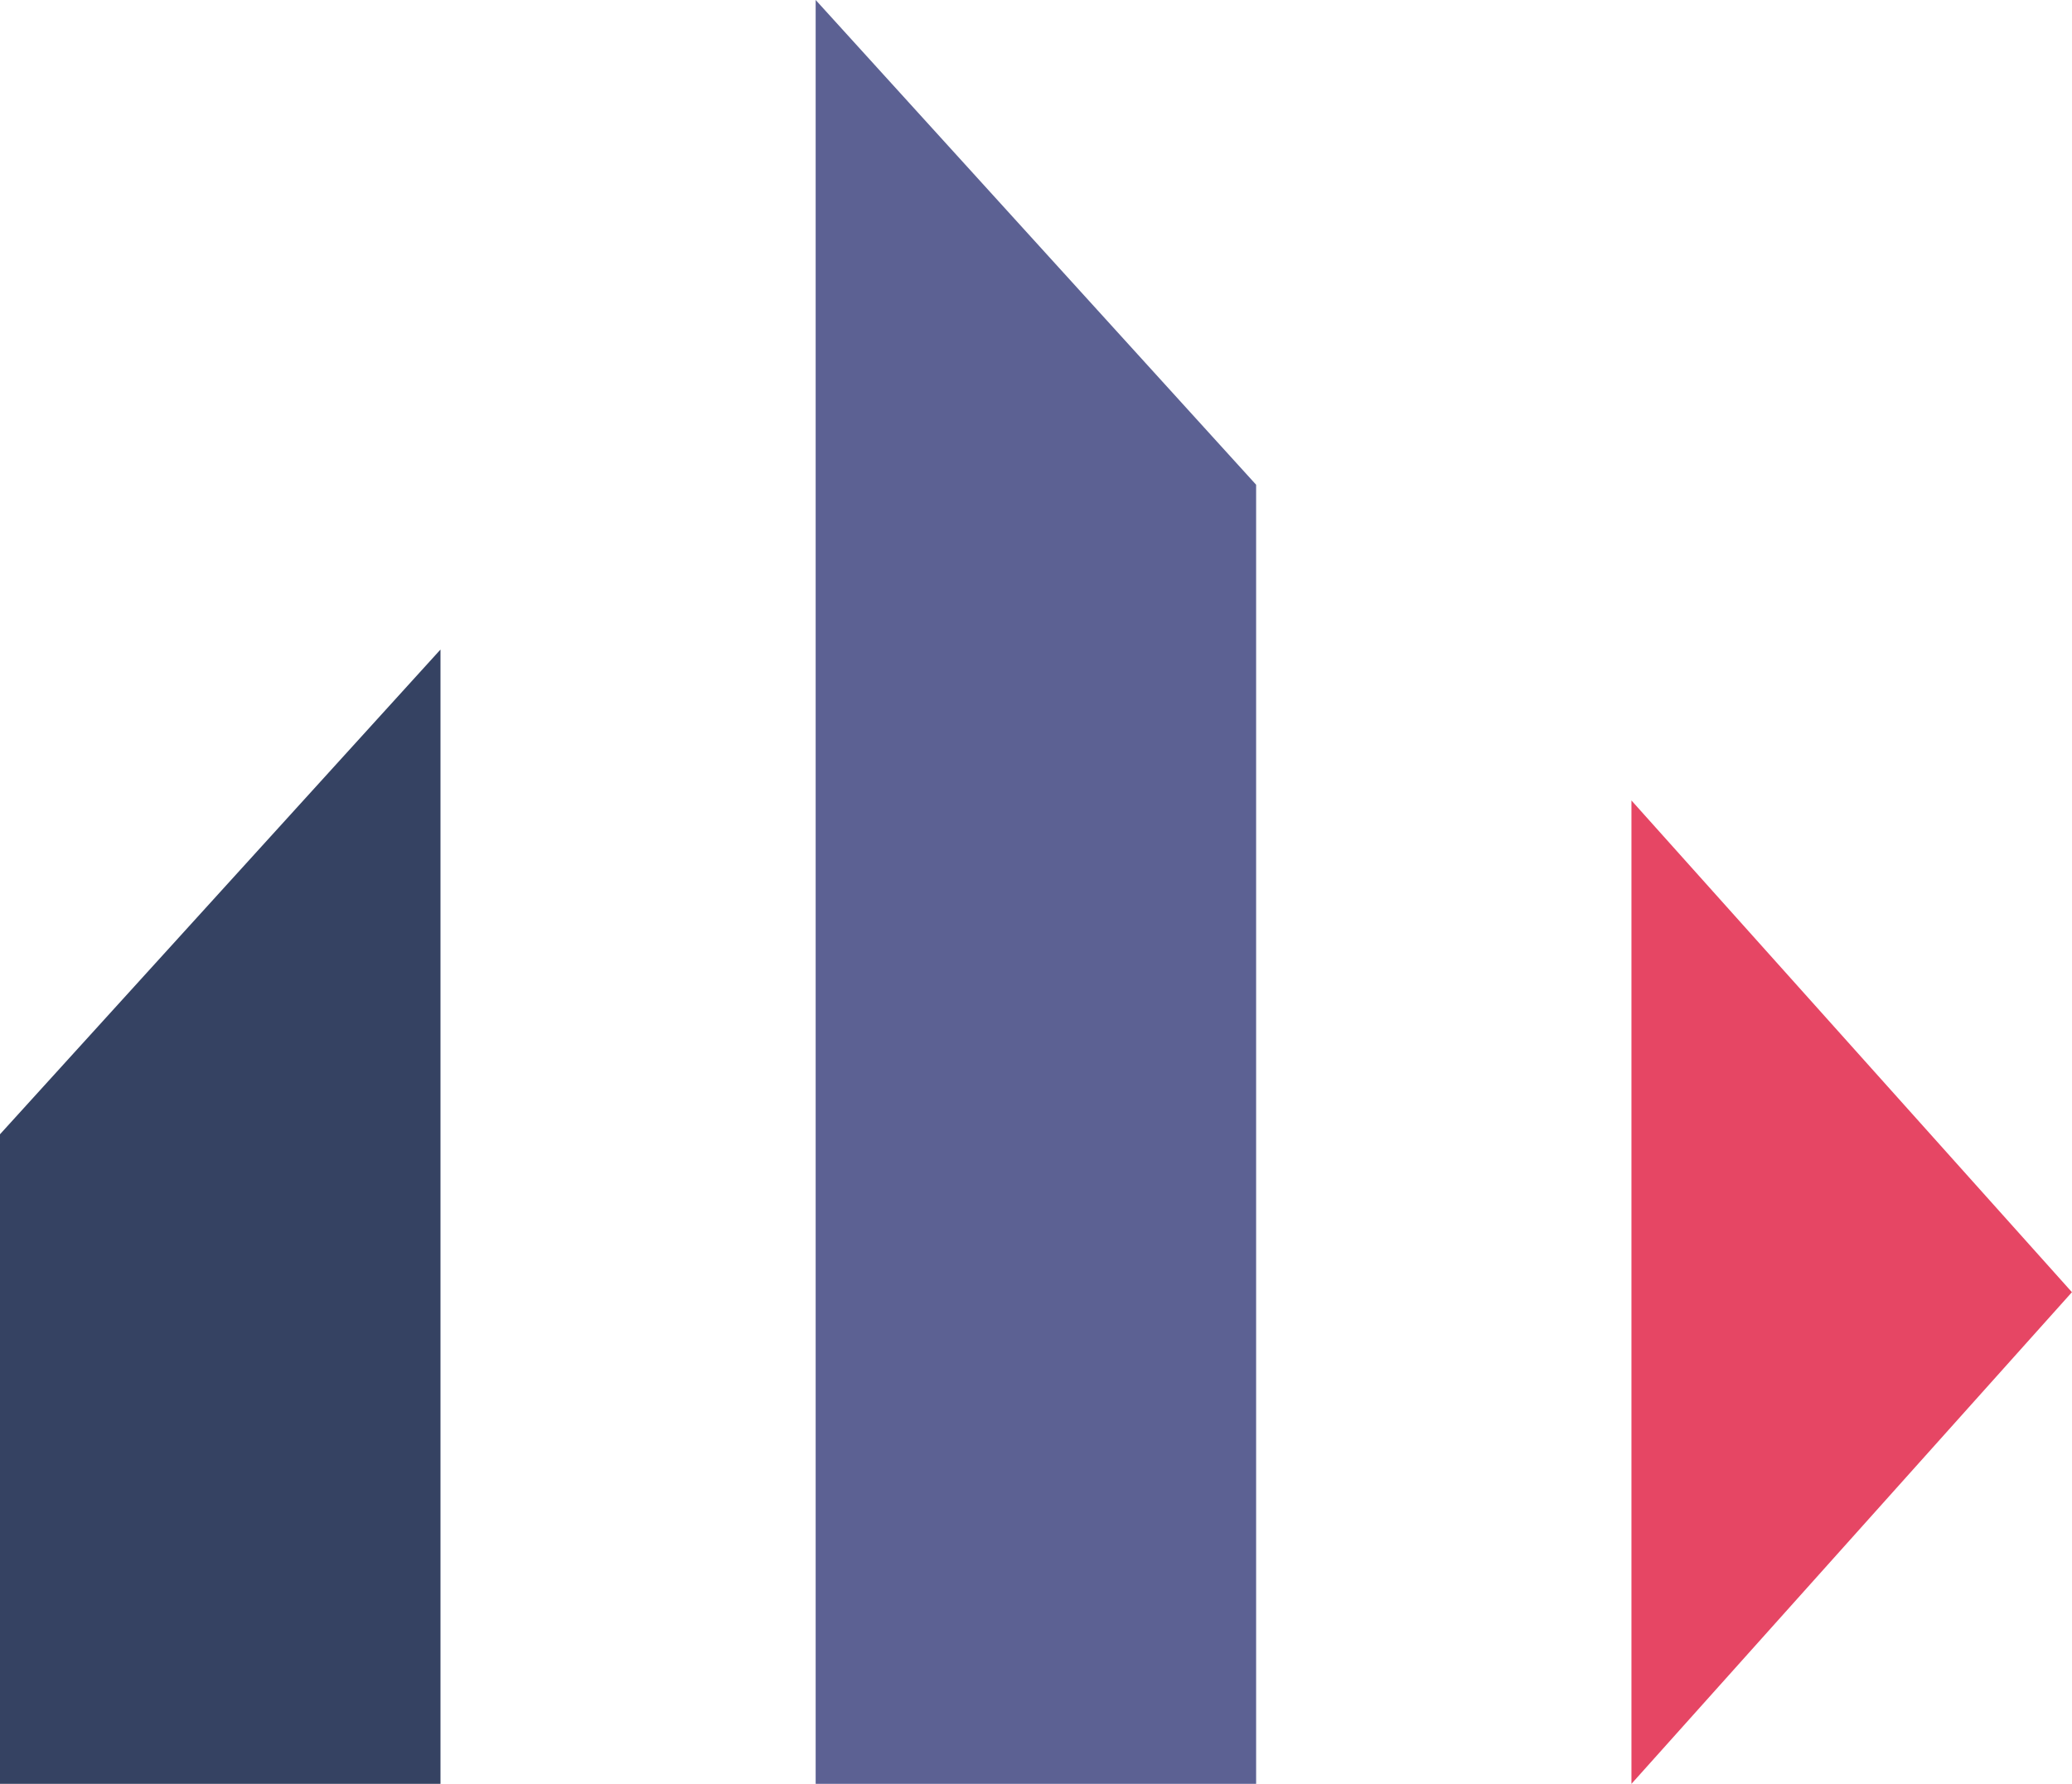
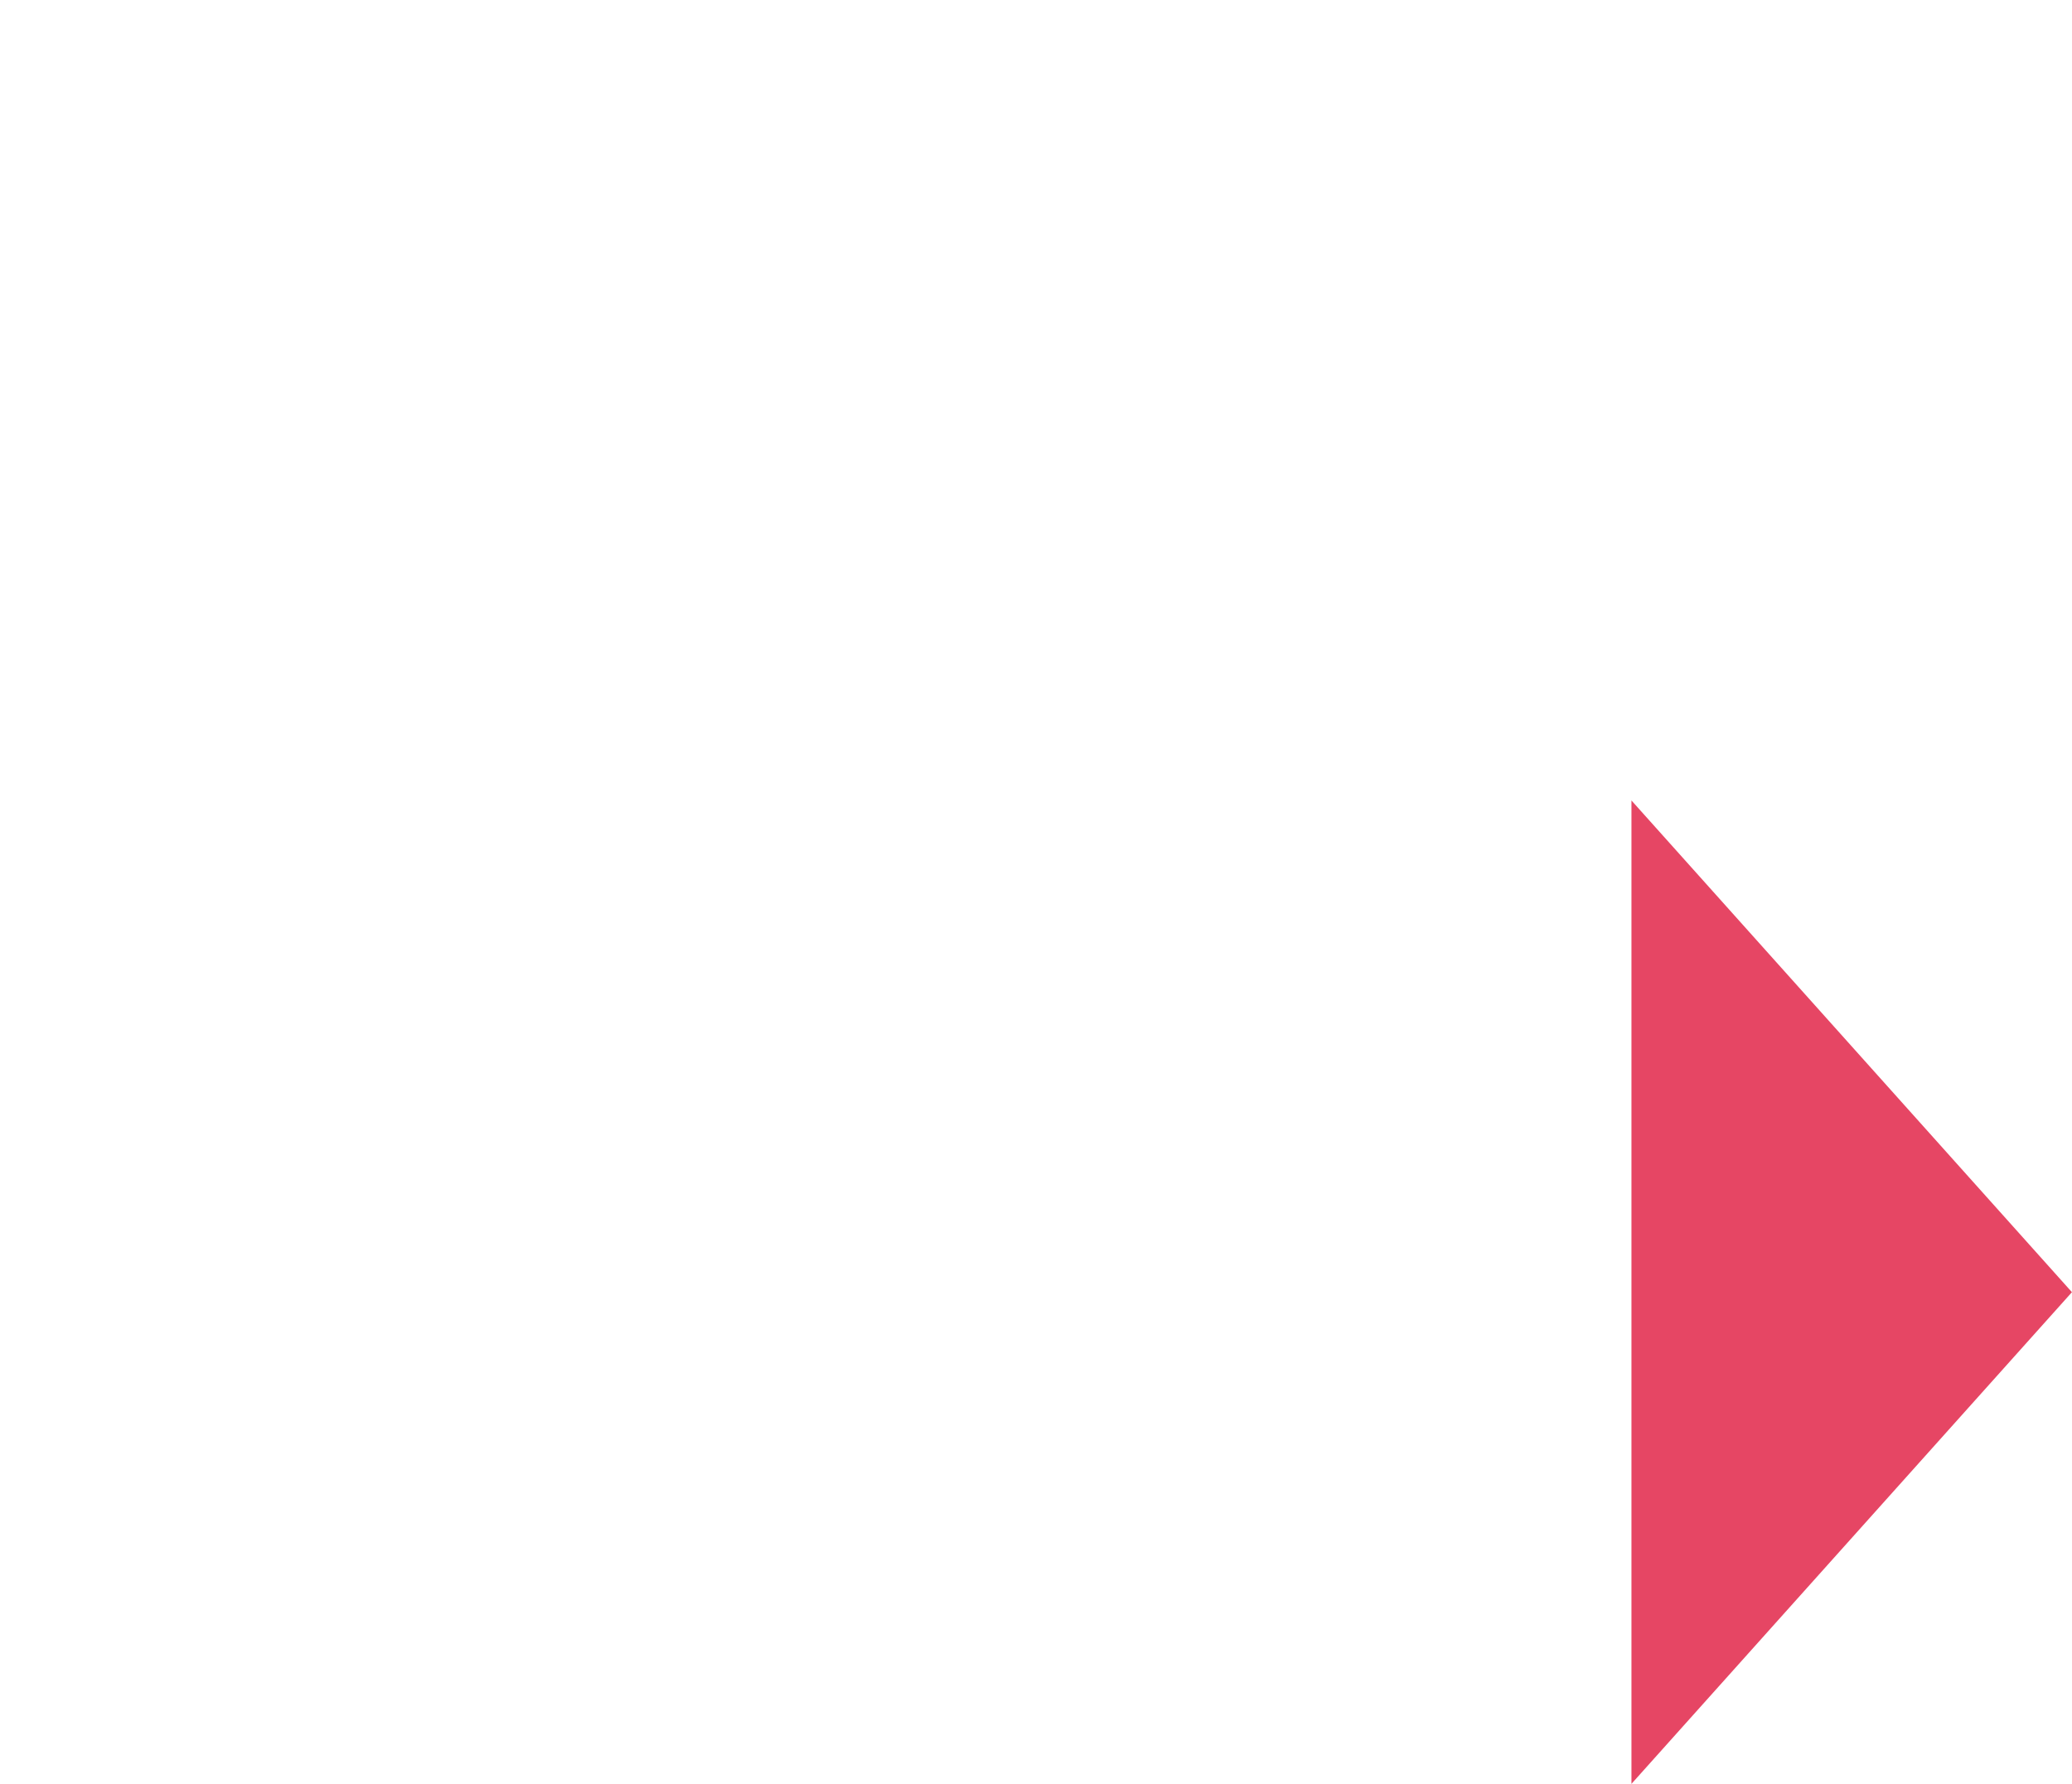
<svg xmlns="http://www.w3.org/2000/svg" width="97.747" height="84.173" viewBox="0 0 97.747 84.173">
  <g transform="translate(-174.075 -0.002)">
-     <path d="M192.2,84.174h20.779v-61.3L192.2,0Z" transform="translate(20.354 0.001)" fill="#5c6193" />
-     <path d="M157.406,81.239h20.78V27.715l-20.78,22.873Z" transform="translate(16.669 2.936)" fill="#354262" />
    <path d="M227,80.557l20.78-23.2L227,34.155Z" transform="translate(24.039 3.618)" fill="#e64664" />
  </g>
</svg>